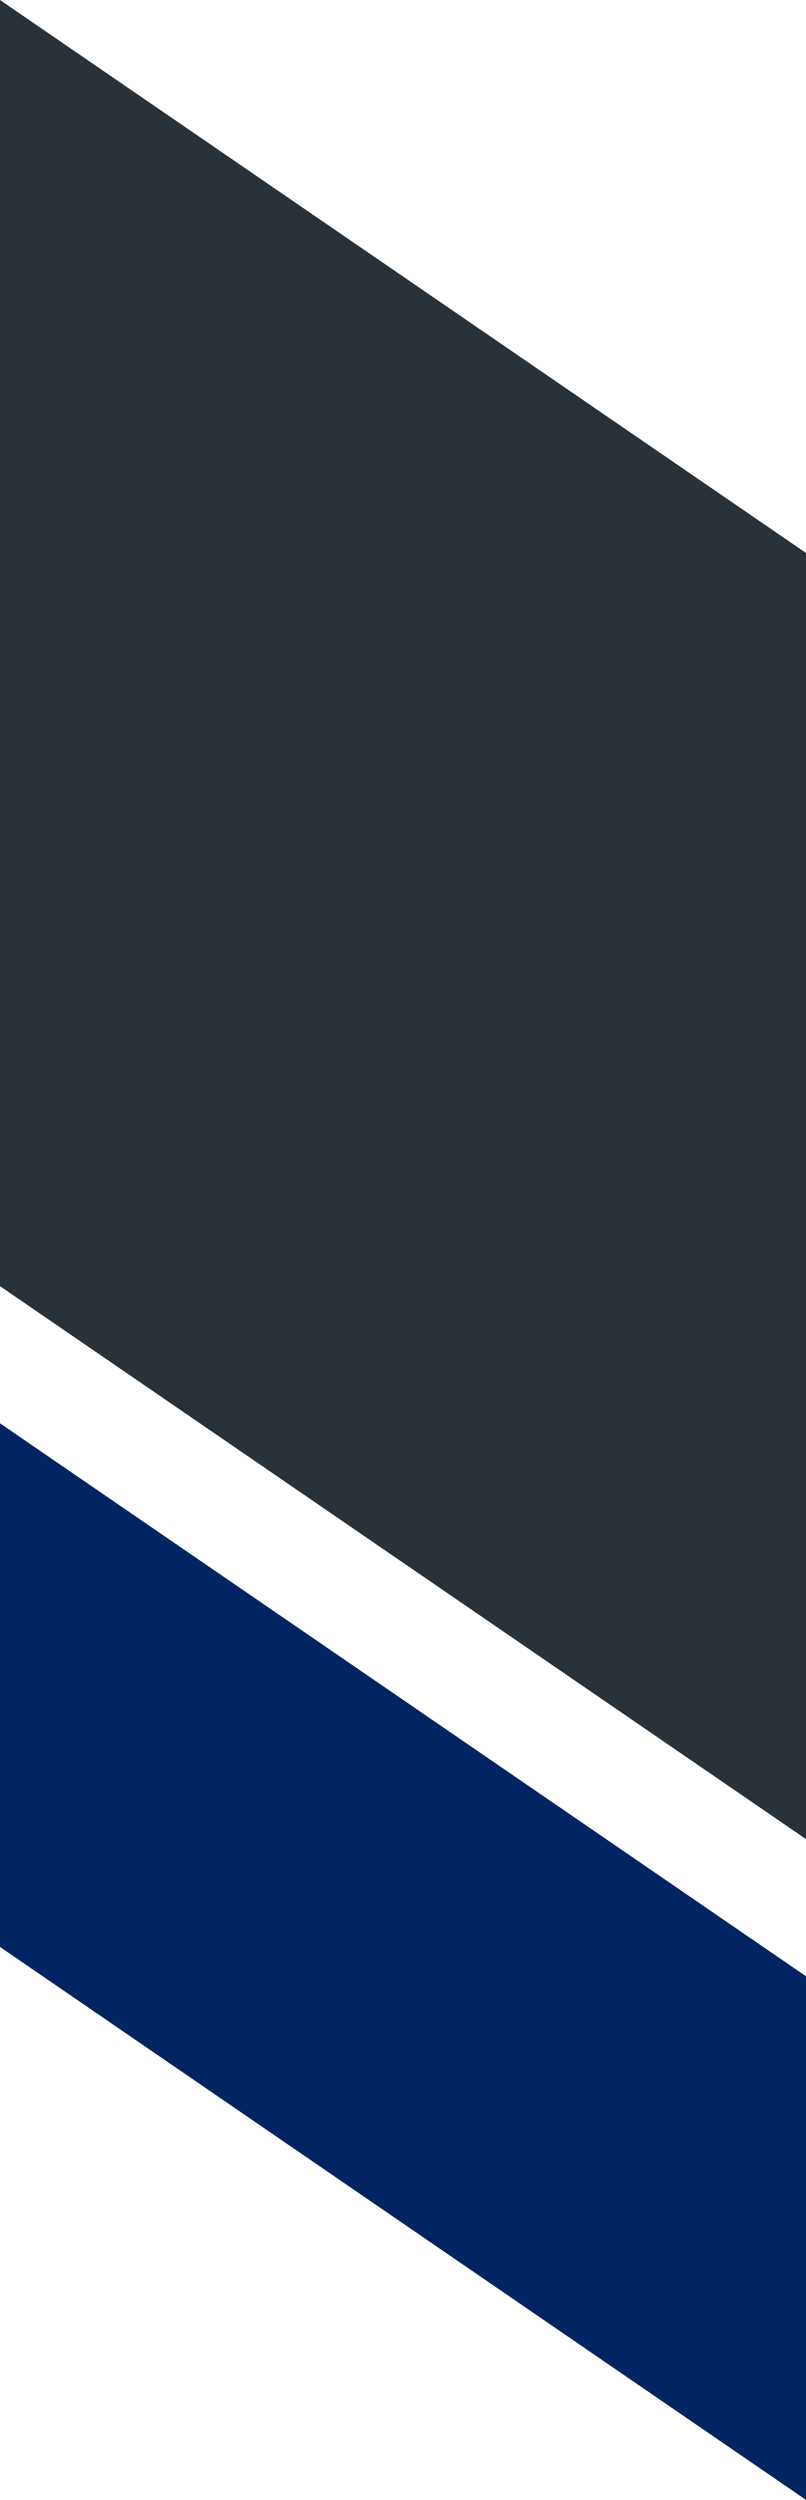
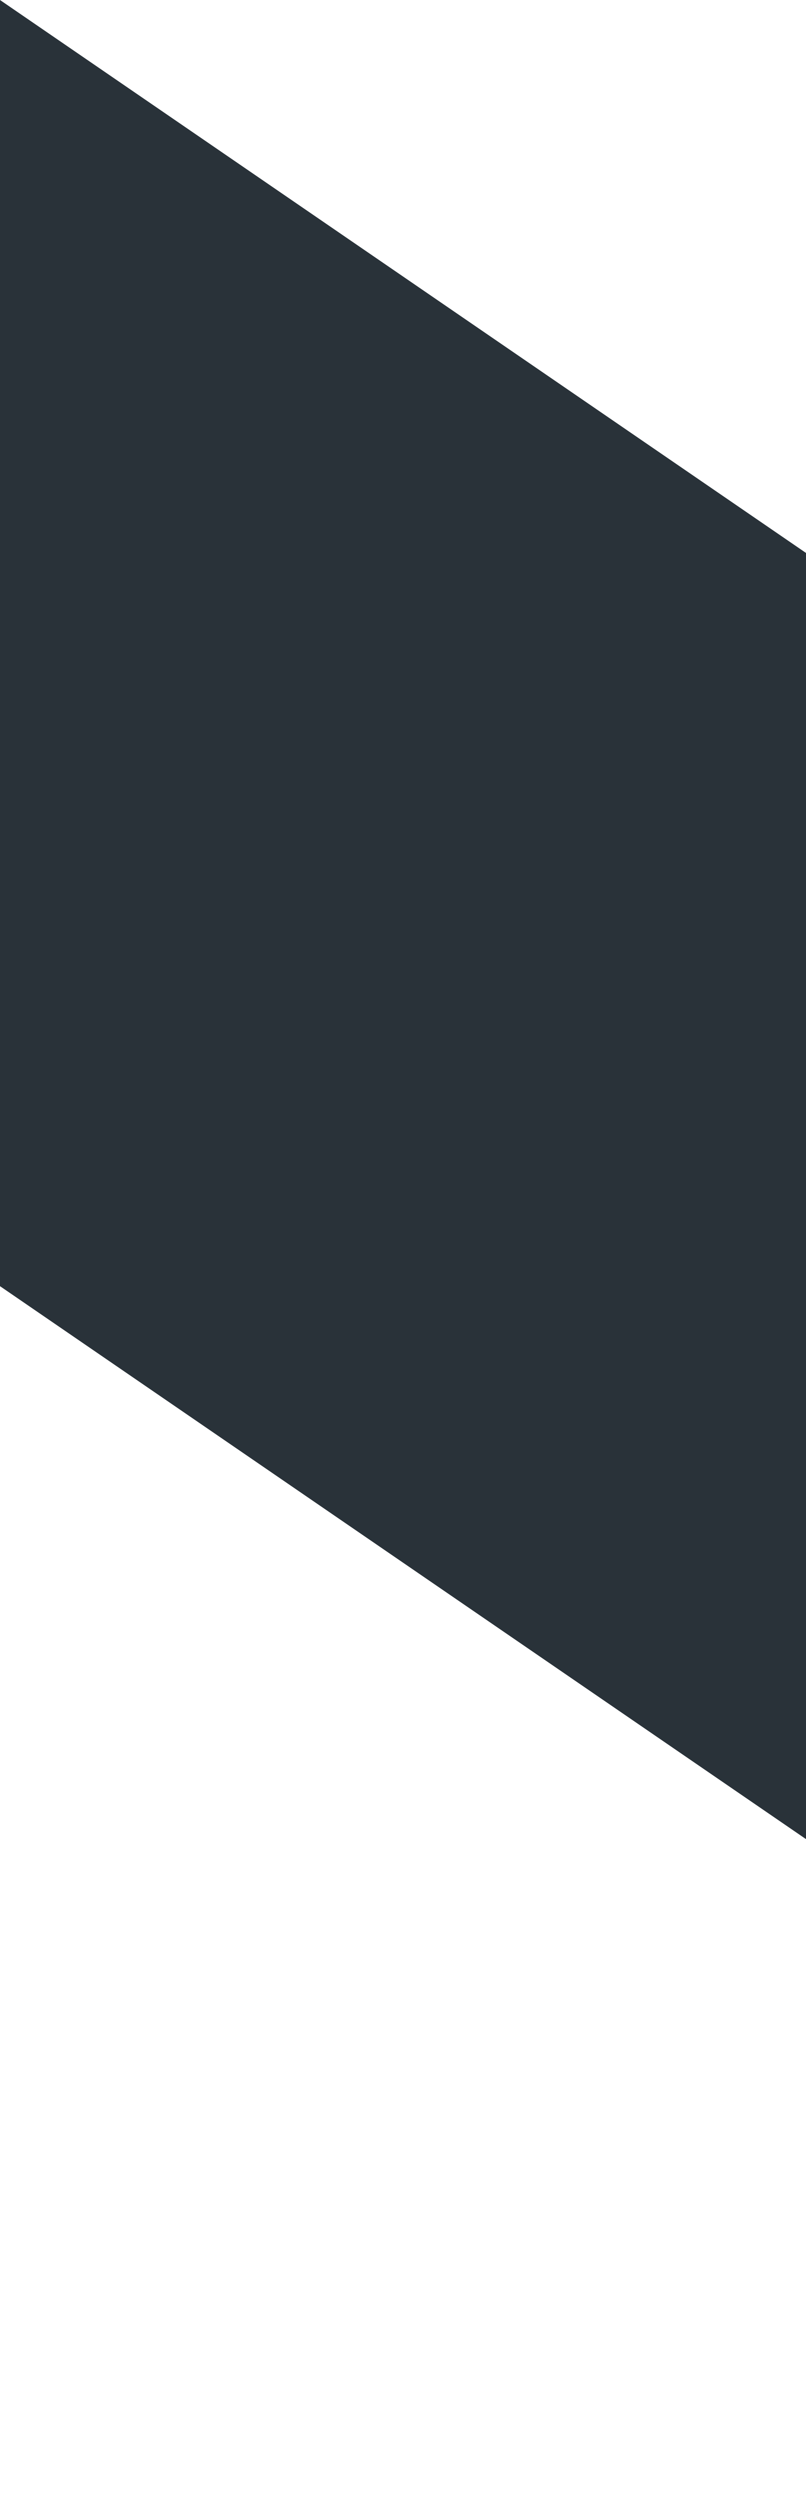
<svg xmlns="http://www.w3.org/2000/svg" id="グループ_26523" data-name="グループ 26523" width="65.97" height="204.395" viewBox="0 0 65.97 204.395">
  <path id="パス_67270" data-name="パス 67270" d="M0,0l65.97,45.21V150.368L0,105.158Z" transform="translate(0 0)" fill="#293239" />
-   <path id="パス_67271" data-name="パス 67271" d="M65.97,161.58v42.814L0,159.183V116.37Z" transform="translate(0 0)" fill="#002562" />
</svg>